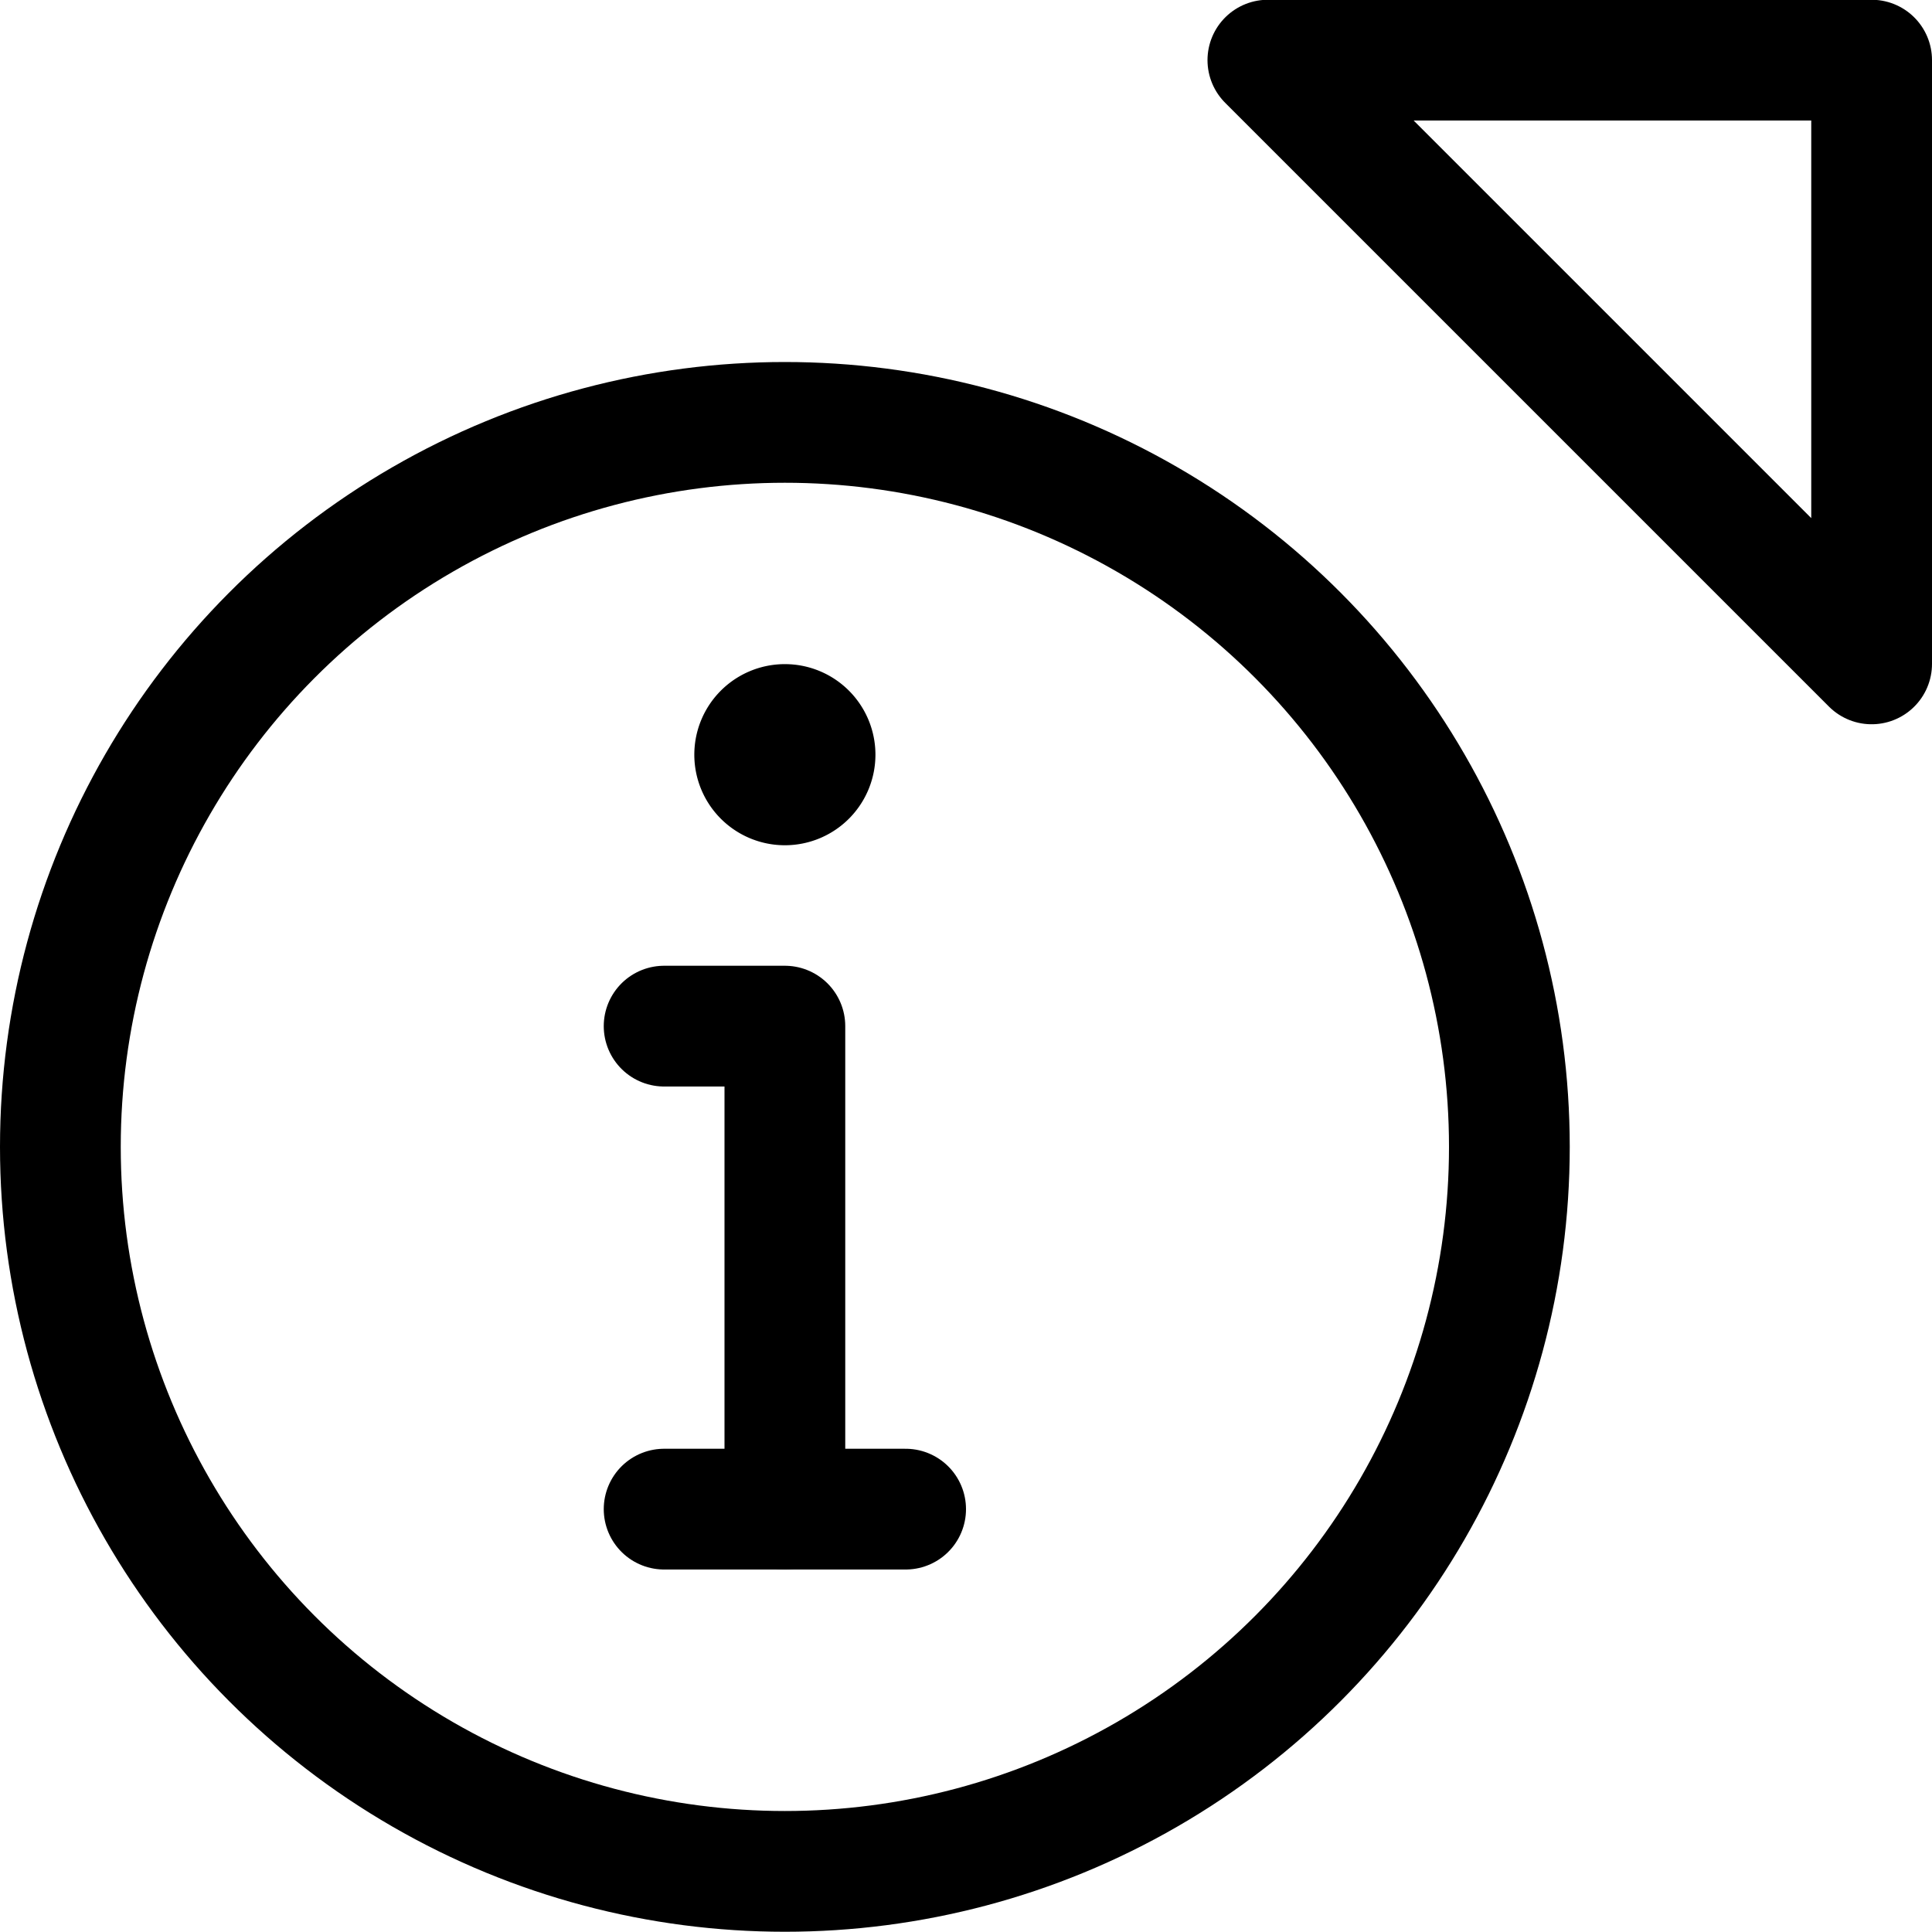
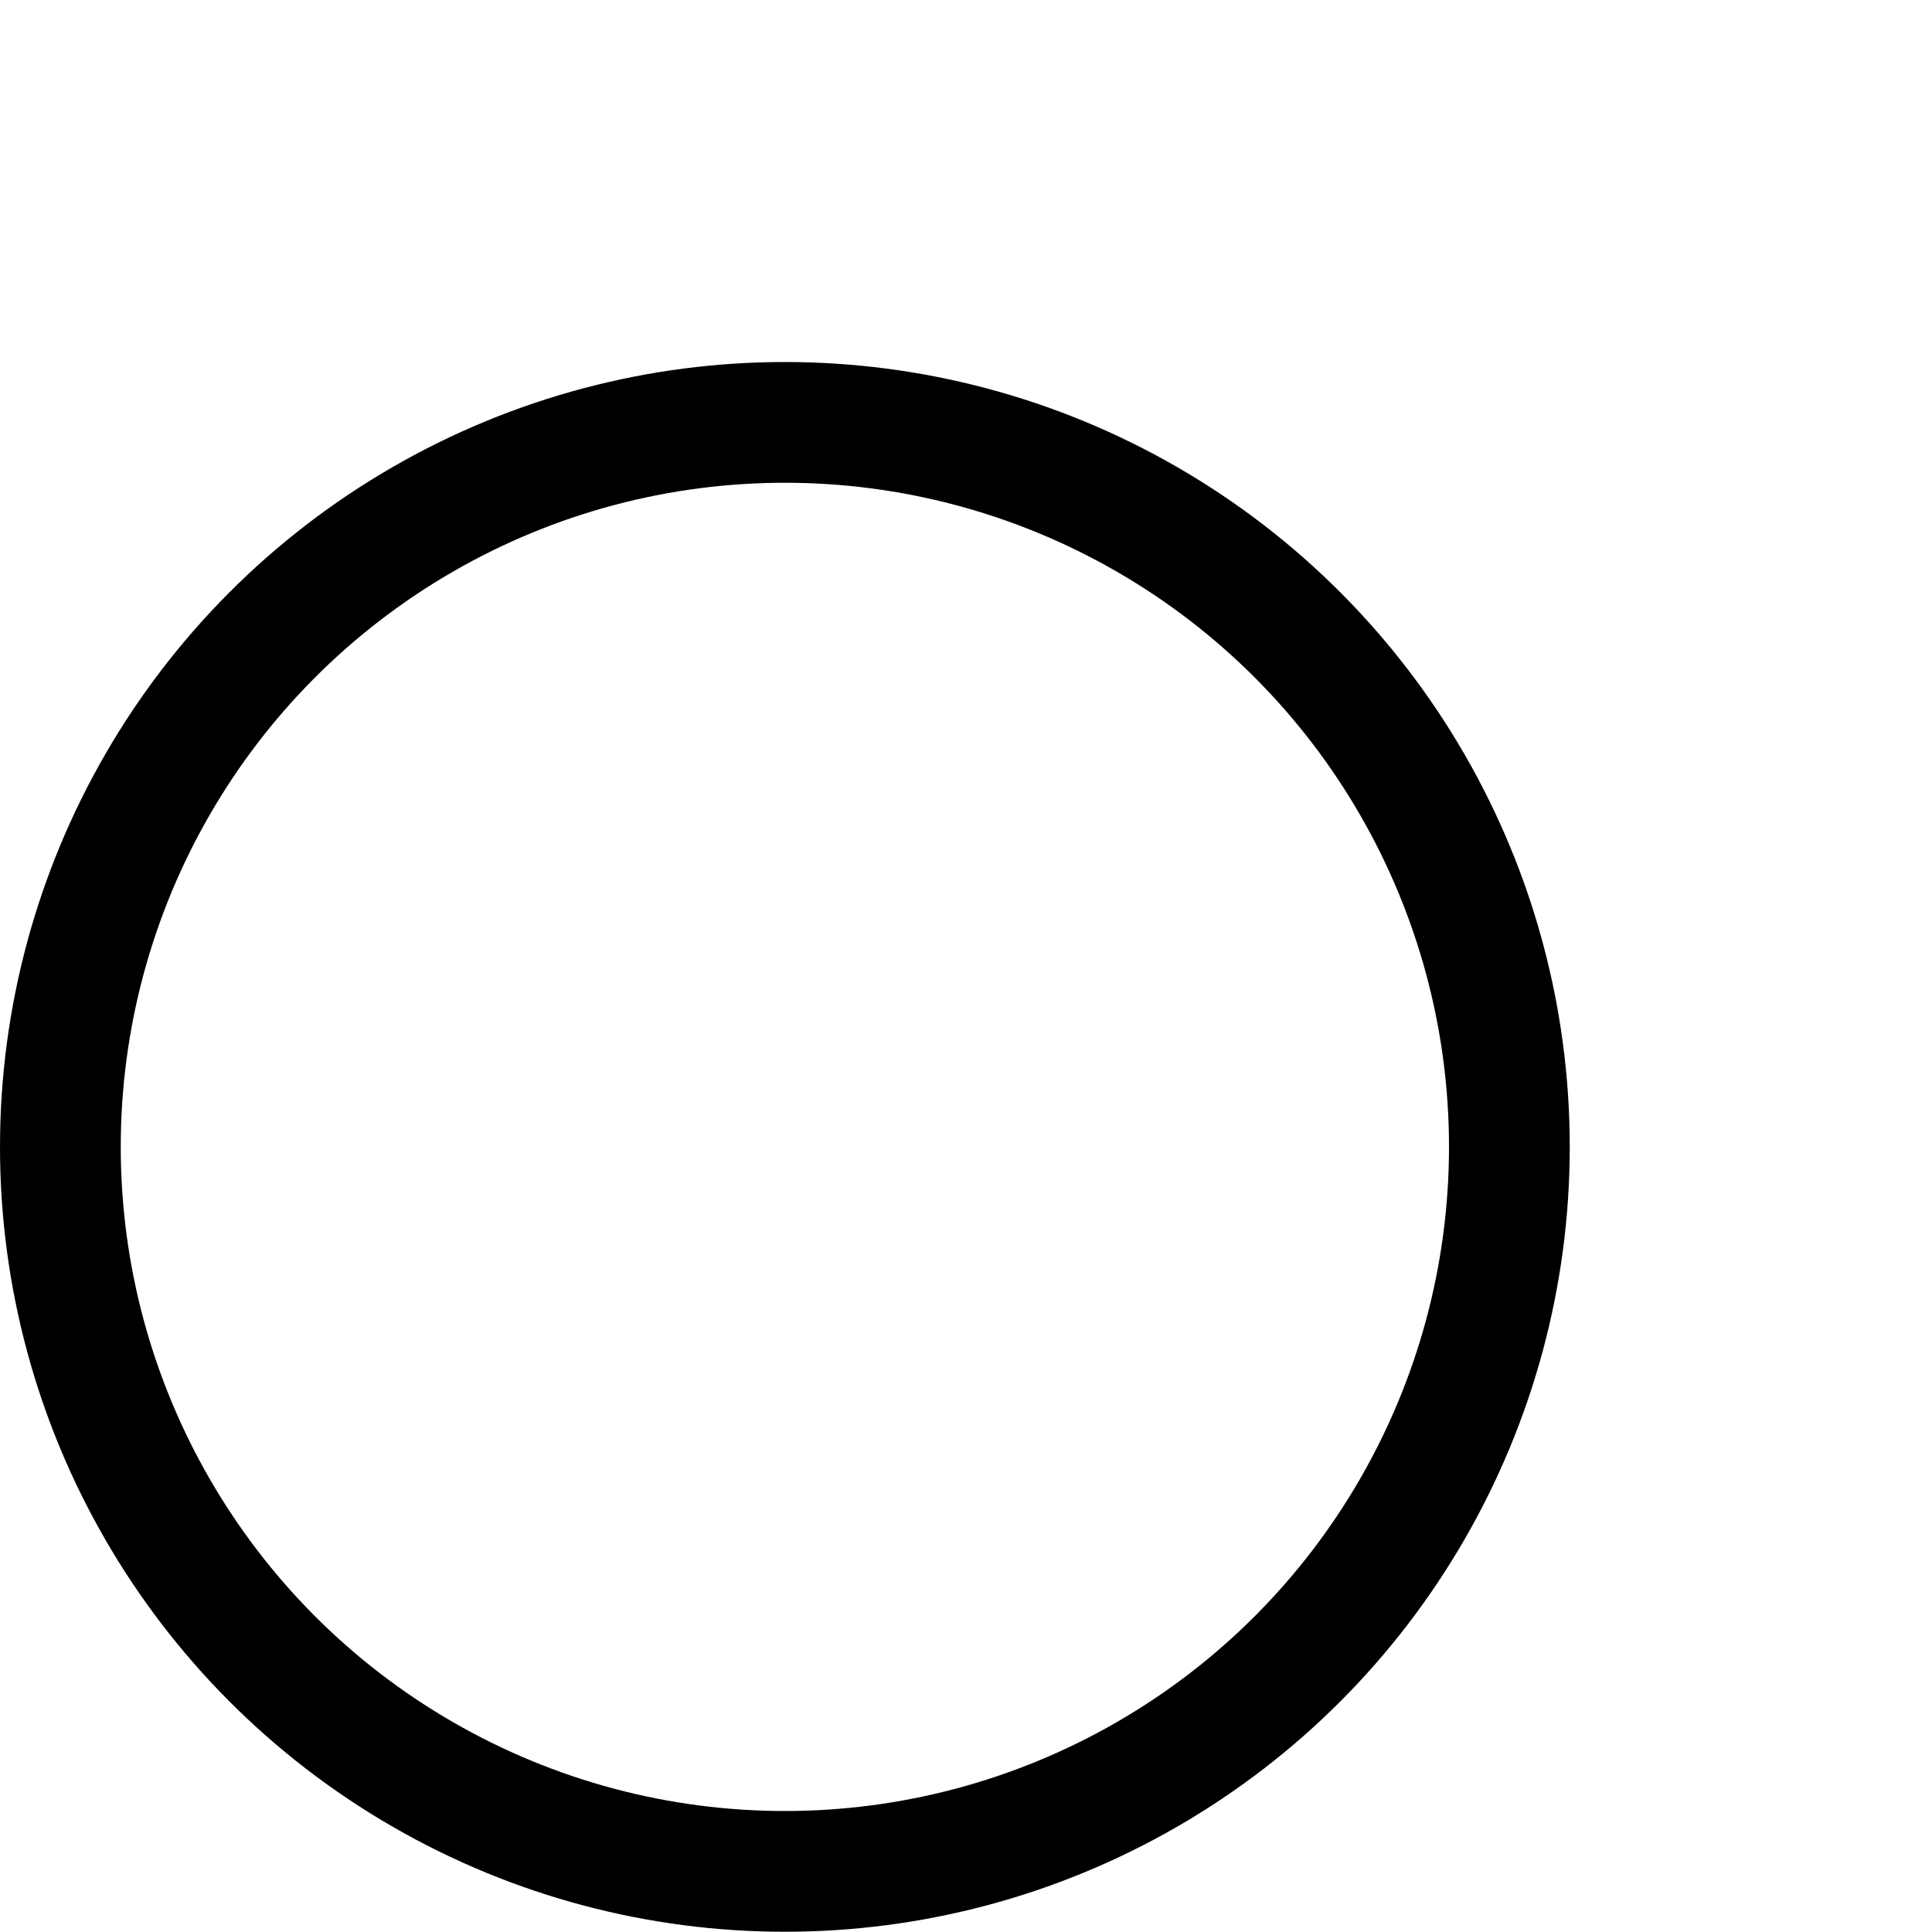
<svg xmlns="http://www.w3.org/2000/svg" viewBox="0 0 24 24">
  <defs>
    <style>.a{fill:none;stroke:currentColor;stroke-linecap:round;stroke-linejoin:round;stroke-width:1.5px;}</style>
  </defs>
  <title>cursor-information</title>
  <circle class="a" cx="9.75" cy="14.247" r="9" />
-   <polygon class="a" points="23.25 0.747 15.75 0.747 23.25 8.247 23.25 0.747" />
-   <polyline class="a" points="8.25 12.747 9.75 12.747 9.75 18.747" />
-   <line class="a" x1="8.25" y1="18.747" x2="11.25" y2="18.747" />
-   <path class="a" d="M9.75,9a.375.375,0,1,0,.375.375A.375.375,0,0,0,9.75,9h0" />
</svg>